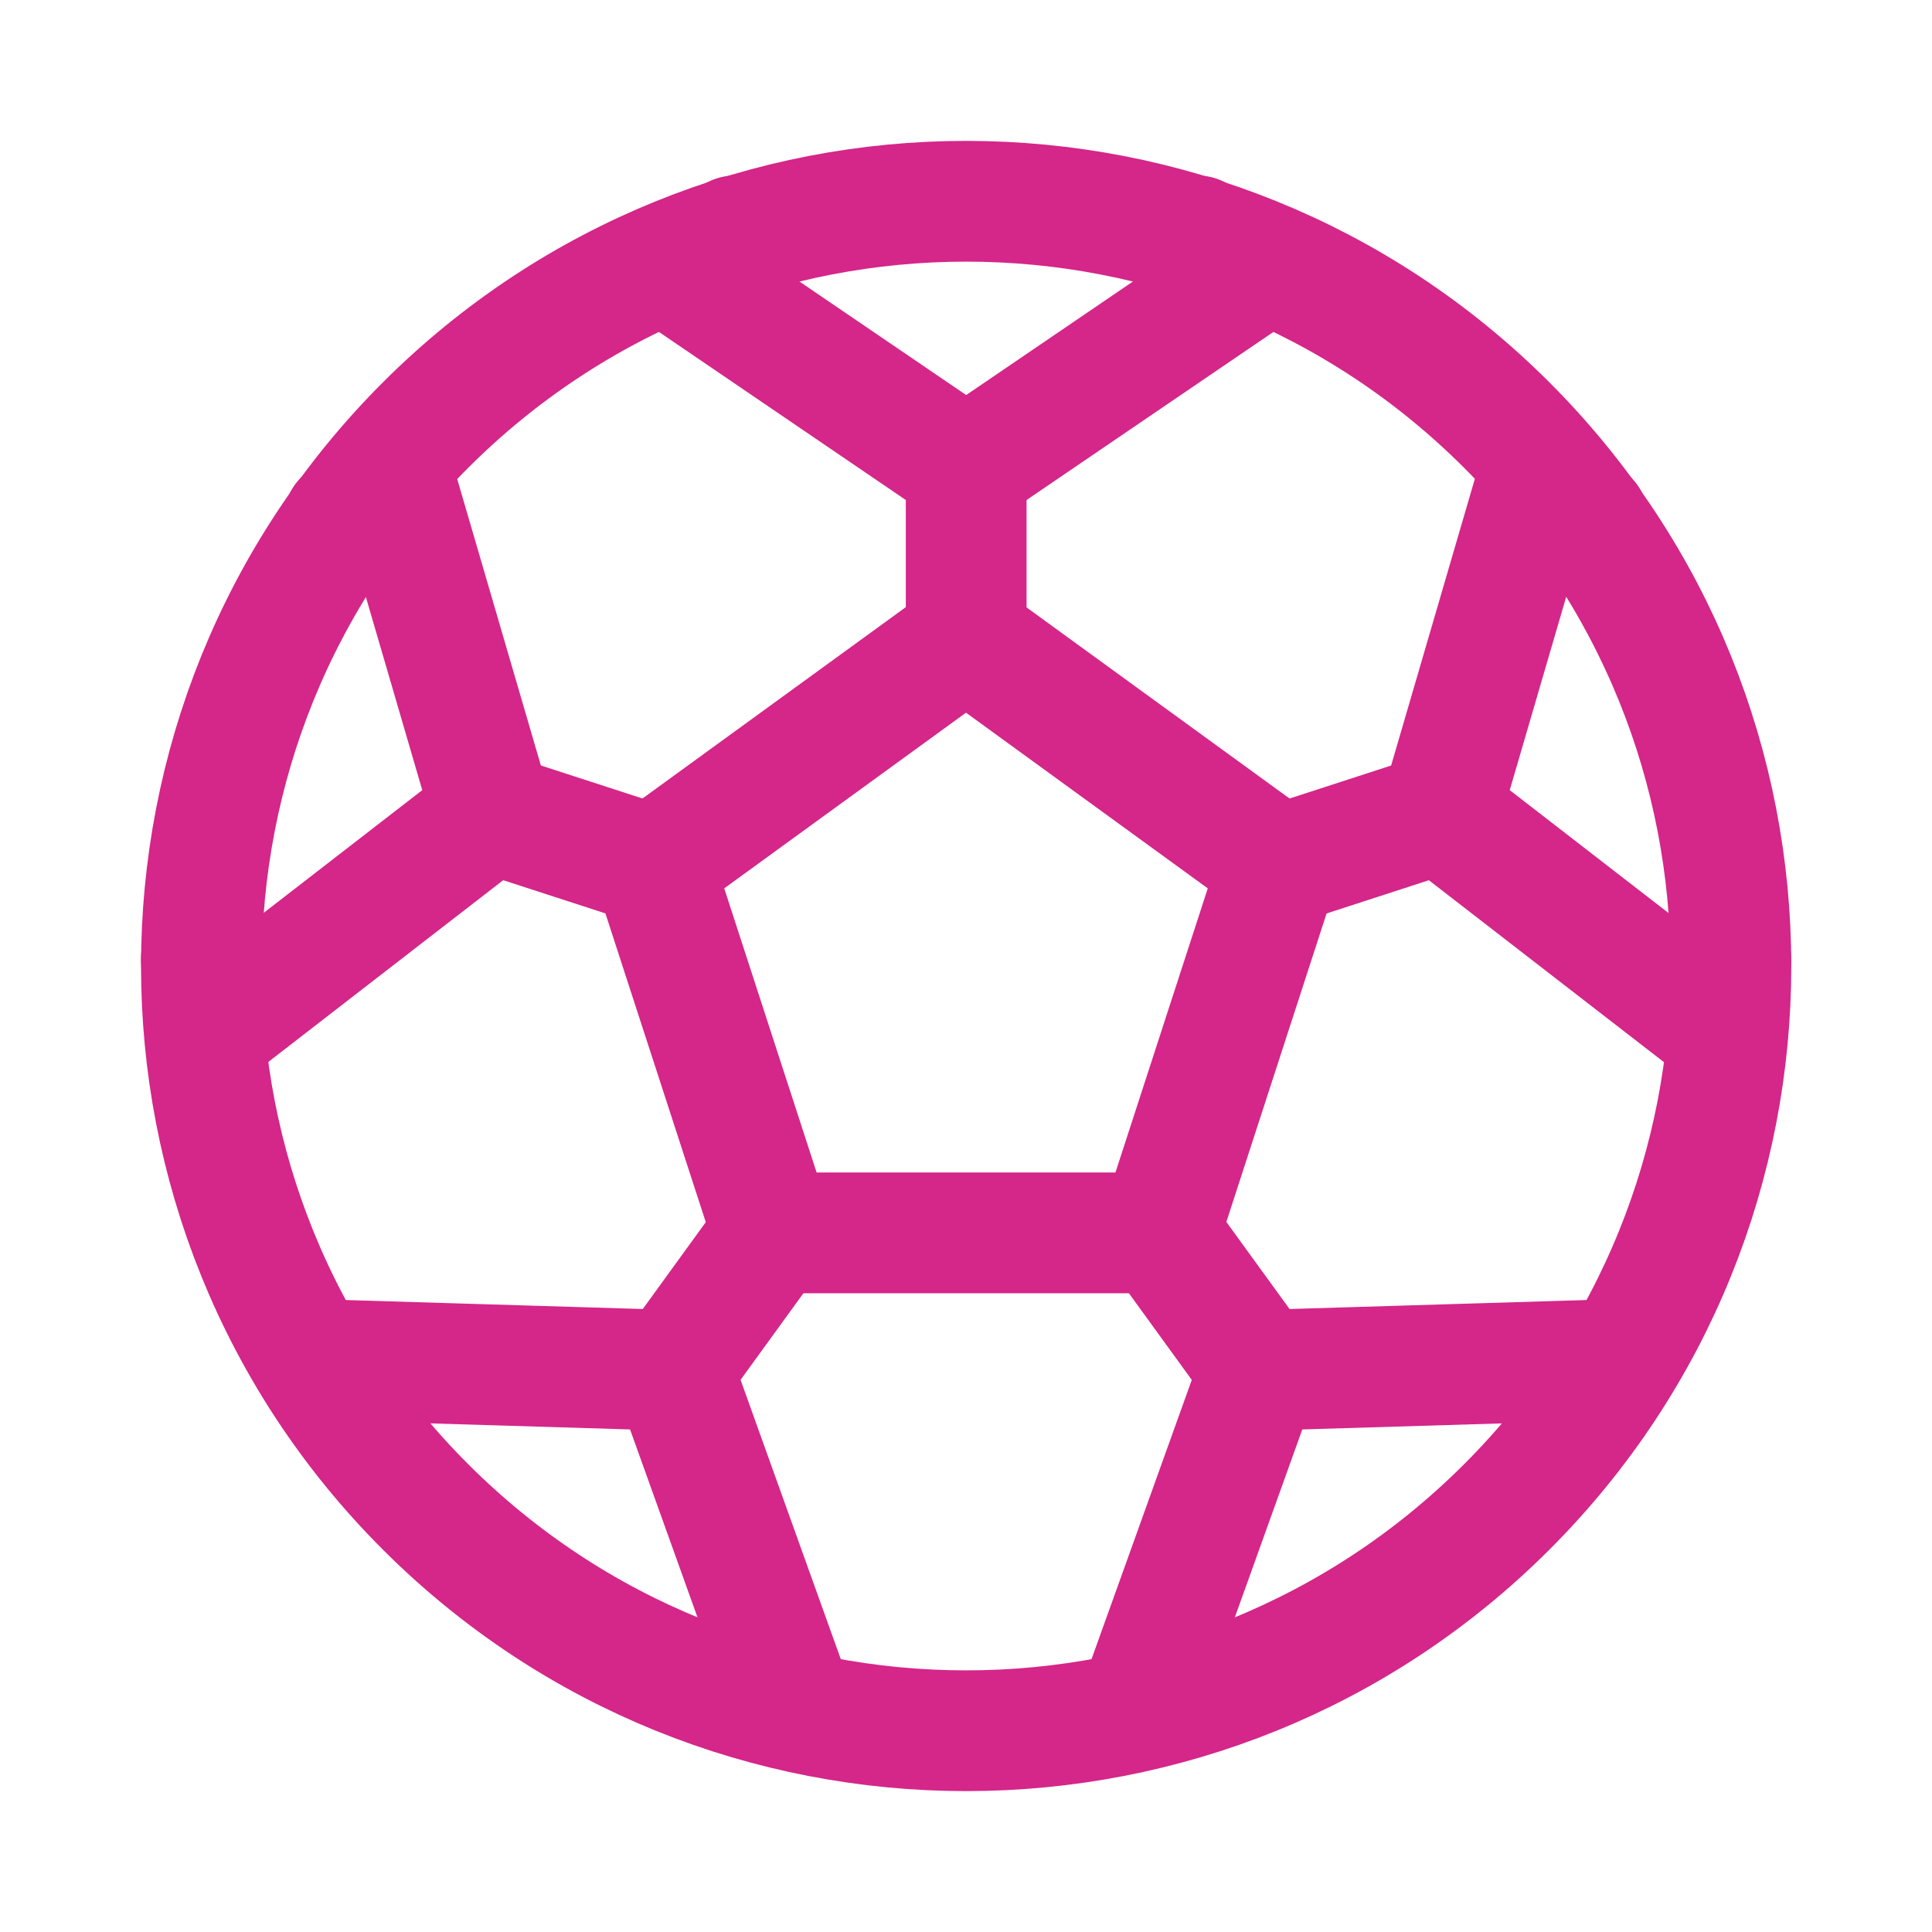
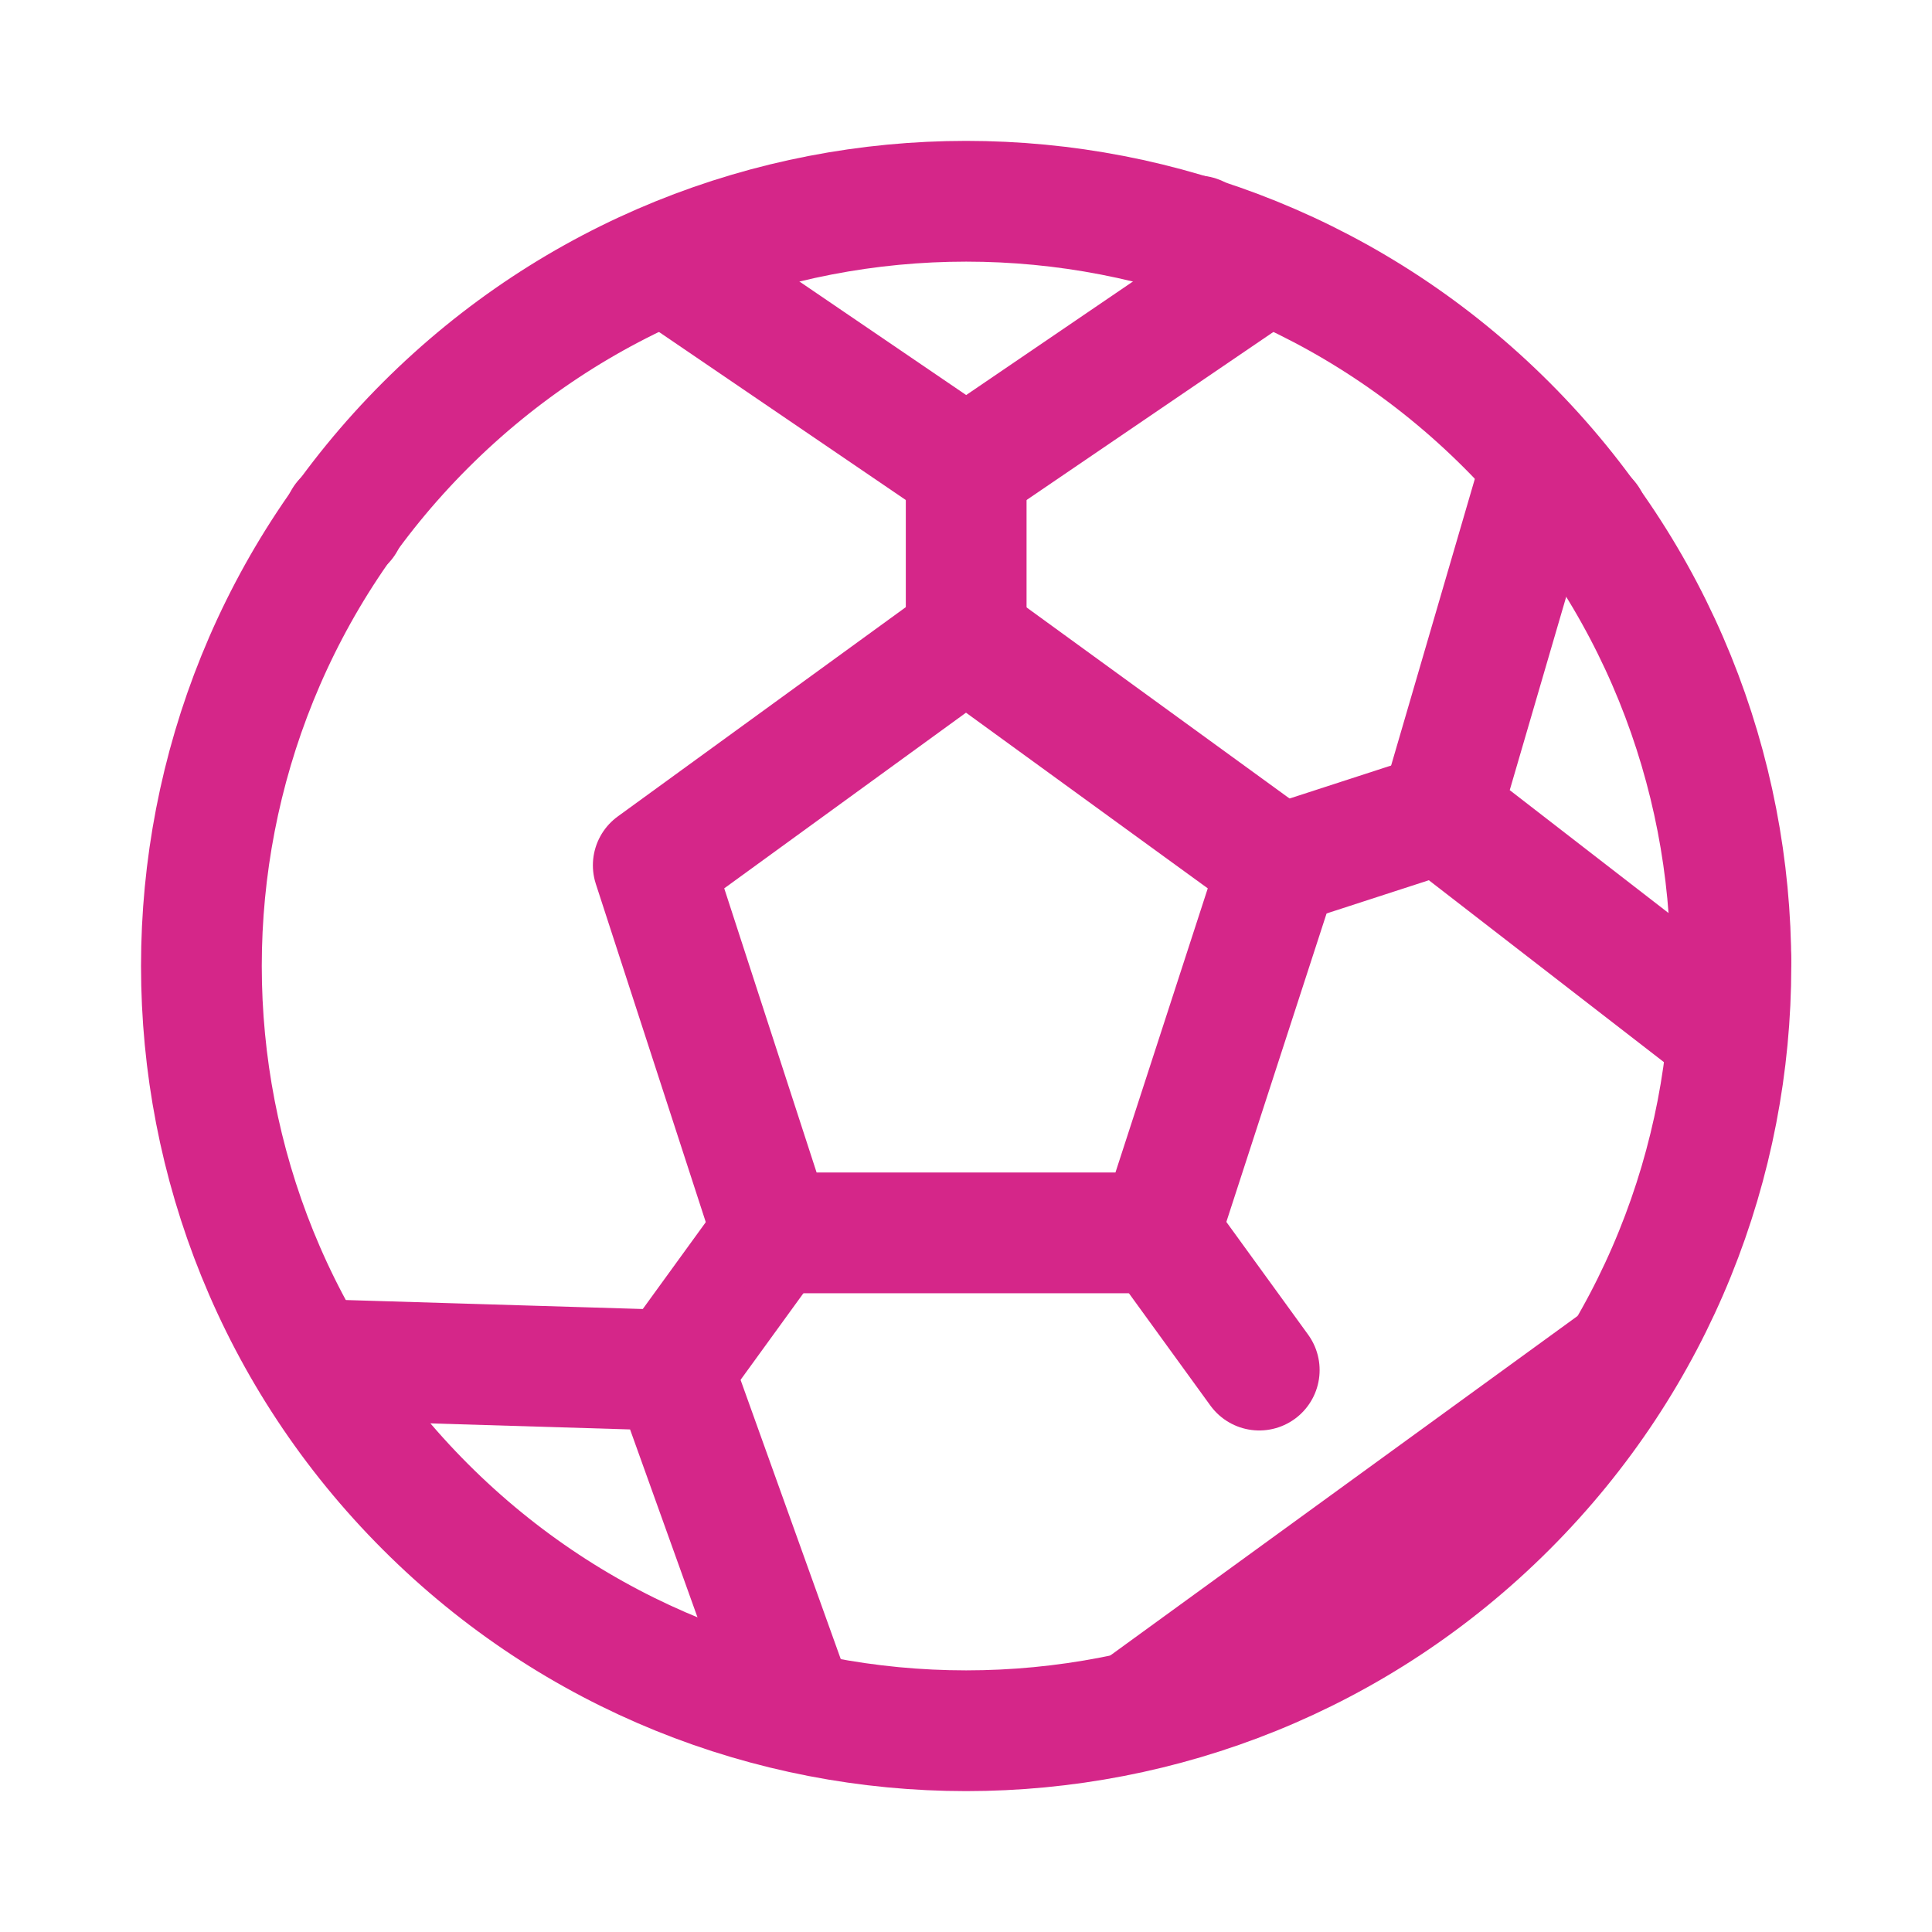
<svg xmlns="http://www.w3.org/2000/svg" width="32" height="32" viewBox="0 0 32 32" fill="none">
  <path d="M26.293 8.64L26.306 8.613" stroke="#D52689" stroke-width="2" stroke-linecap="round" stroke-linejoin="round" />
  <path d="M19.83 3.907L19.816 3.92" stroke="#D52689" stroke-width="2" stroke-linecap="round" stroke-linejoin="round" />
  <path d="M28.667 15.893V15.88" stroke="#D52689" stroke-width="2" stroke-linecap="round" stroke-linejoin="round" />
-   <path d="M3.335 15.88V15.893" stroke="#D52689" stroke-width="2" stroke-linecap="round" stroke-linejoin="round" />
  <path d="M5.695 8.613L5.708 8.64" stroke="#D52689" stroke-width="2" stroke-linecap="round" stroke-linejoin="round" />
-   <path d="M12.189 3.92L12.176 3.907" stroke="#D52689" stroke-width="2" stroke-linecap="round" stroke-linejoin="round" />
  <path d="M24.959 7.043C29.906 11.99 29.906 20.01 24.959 24.957C20.013 29.903 11.992 29.903 7.046 24.957C2.099 20.01 2.099 11.99 7.046 7.043C11.993 2.097 20.013 2.097 24.959 7.043" stroke="#D52689" stroke-width="2" stroke-linecap="round" stroke-linejoin="round" />
  <path d="M21.188 14.333L23.854 13.467" stroke="#D52689" stroke-width="2" stroke-linecap="round" stroke-linejoin="round" />
  <path d="M28.59 17.125L23.855 13.461L25.533 7.715" stroke="#D52689" stroke-width="2" stroke-linecap="round" stroke-linejoin="round" />
  <path d="M16.003 10.573V7.76" stroke="#D52689" stroke-width="2" stroke-linecap="round" stroke-linejoin="round" />
  <path d="M20.951 4.384L16.003 7.753L11.055 4.384" stroke="#D52689" stroke-width="2" stroke-linecap="round" stroke-linejoin="round" />
  <path d="M19.203 20.413L20.857 22.693" stroke="#D52689" stroke-width="2" stroke-linecap="round" stroke-linejoin="round" />
-   <path d="M18.836 28.332L20.859 22.697L26.841 22.516" stroke="#D52689" stroke-width="2" stroke-linecap="round" stroke-linejoin="round" />
-   <path d="M10.815 14.333L8.148 13.467" stroke="#D52689" stroke-width="2" stroke-linecap="round" stroke-linejoin="round" />
-   <path d="M3.41 17.125L8.145 13.461L6.467 7.715" stroke="#D52689" stroke-width="2" stroke-linecap="round" stroke-linejoin="round" />
+   <path d="M18.836 28.332L26.841 22.516" stroke="#D52689" stroke-width="2" stroke-linecap="round" stroke-linejoin="round" />
  <path d="M12.802 20.413L11.148 22.693" stroke="#D52689" stroke-width="2" stroke-linecap="round" stroke-linejoin="round" />
  <path d="M13.169 28.332L11.147 22.697L5.164 22.516" stroke="#D52689" stroke-width="2" stroke-linecap="round" stroke-linejoin="round" />
  <path fill-rule="evenodd" clip-rule="evenodd" d="M16 10.568L21.18 14.332L19.202 20.42H12.799L10.82 14.332L16 10.568Z" stroke="#D52689" stroke-width="2" stroke-linecap="round" stroke-linejoin="round" />
</svg>